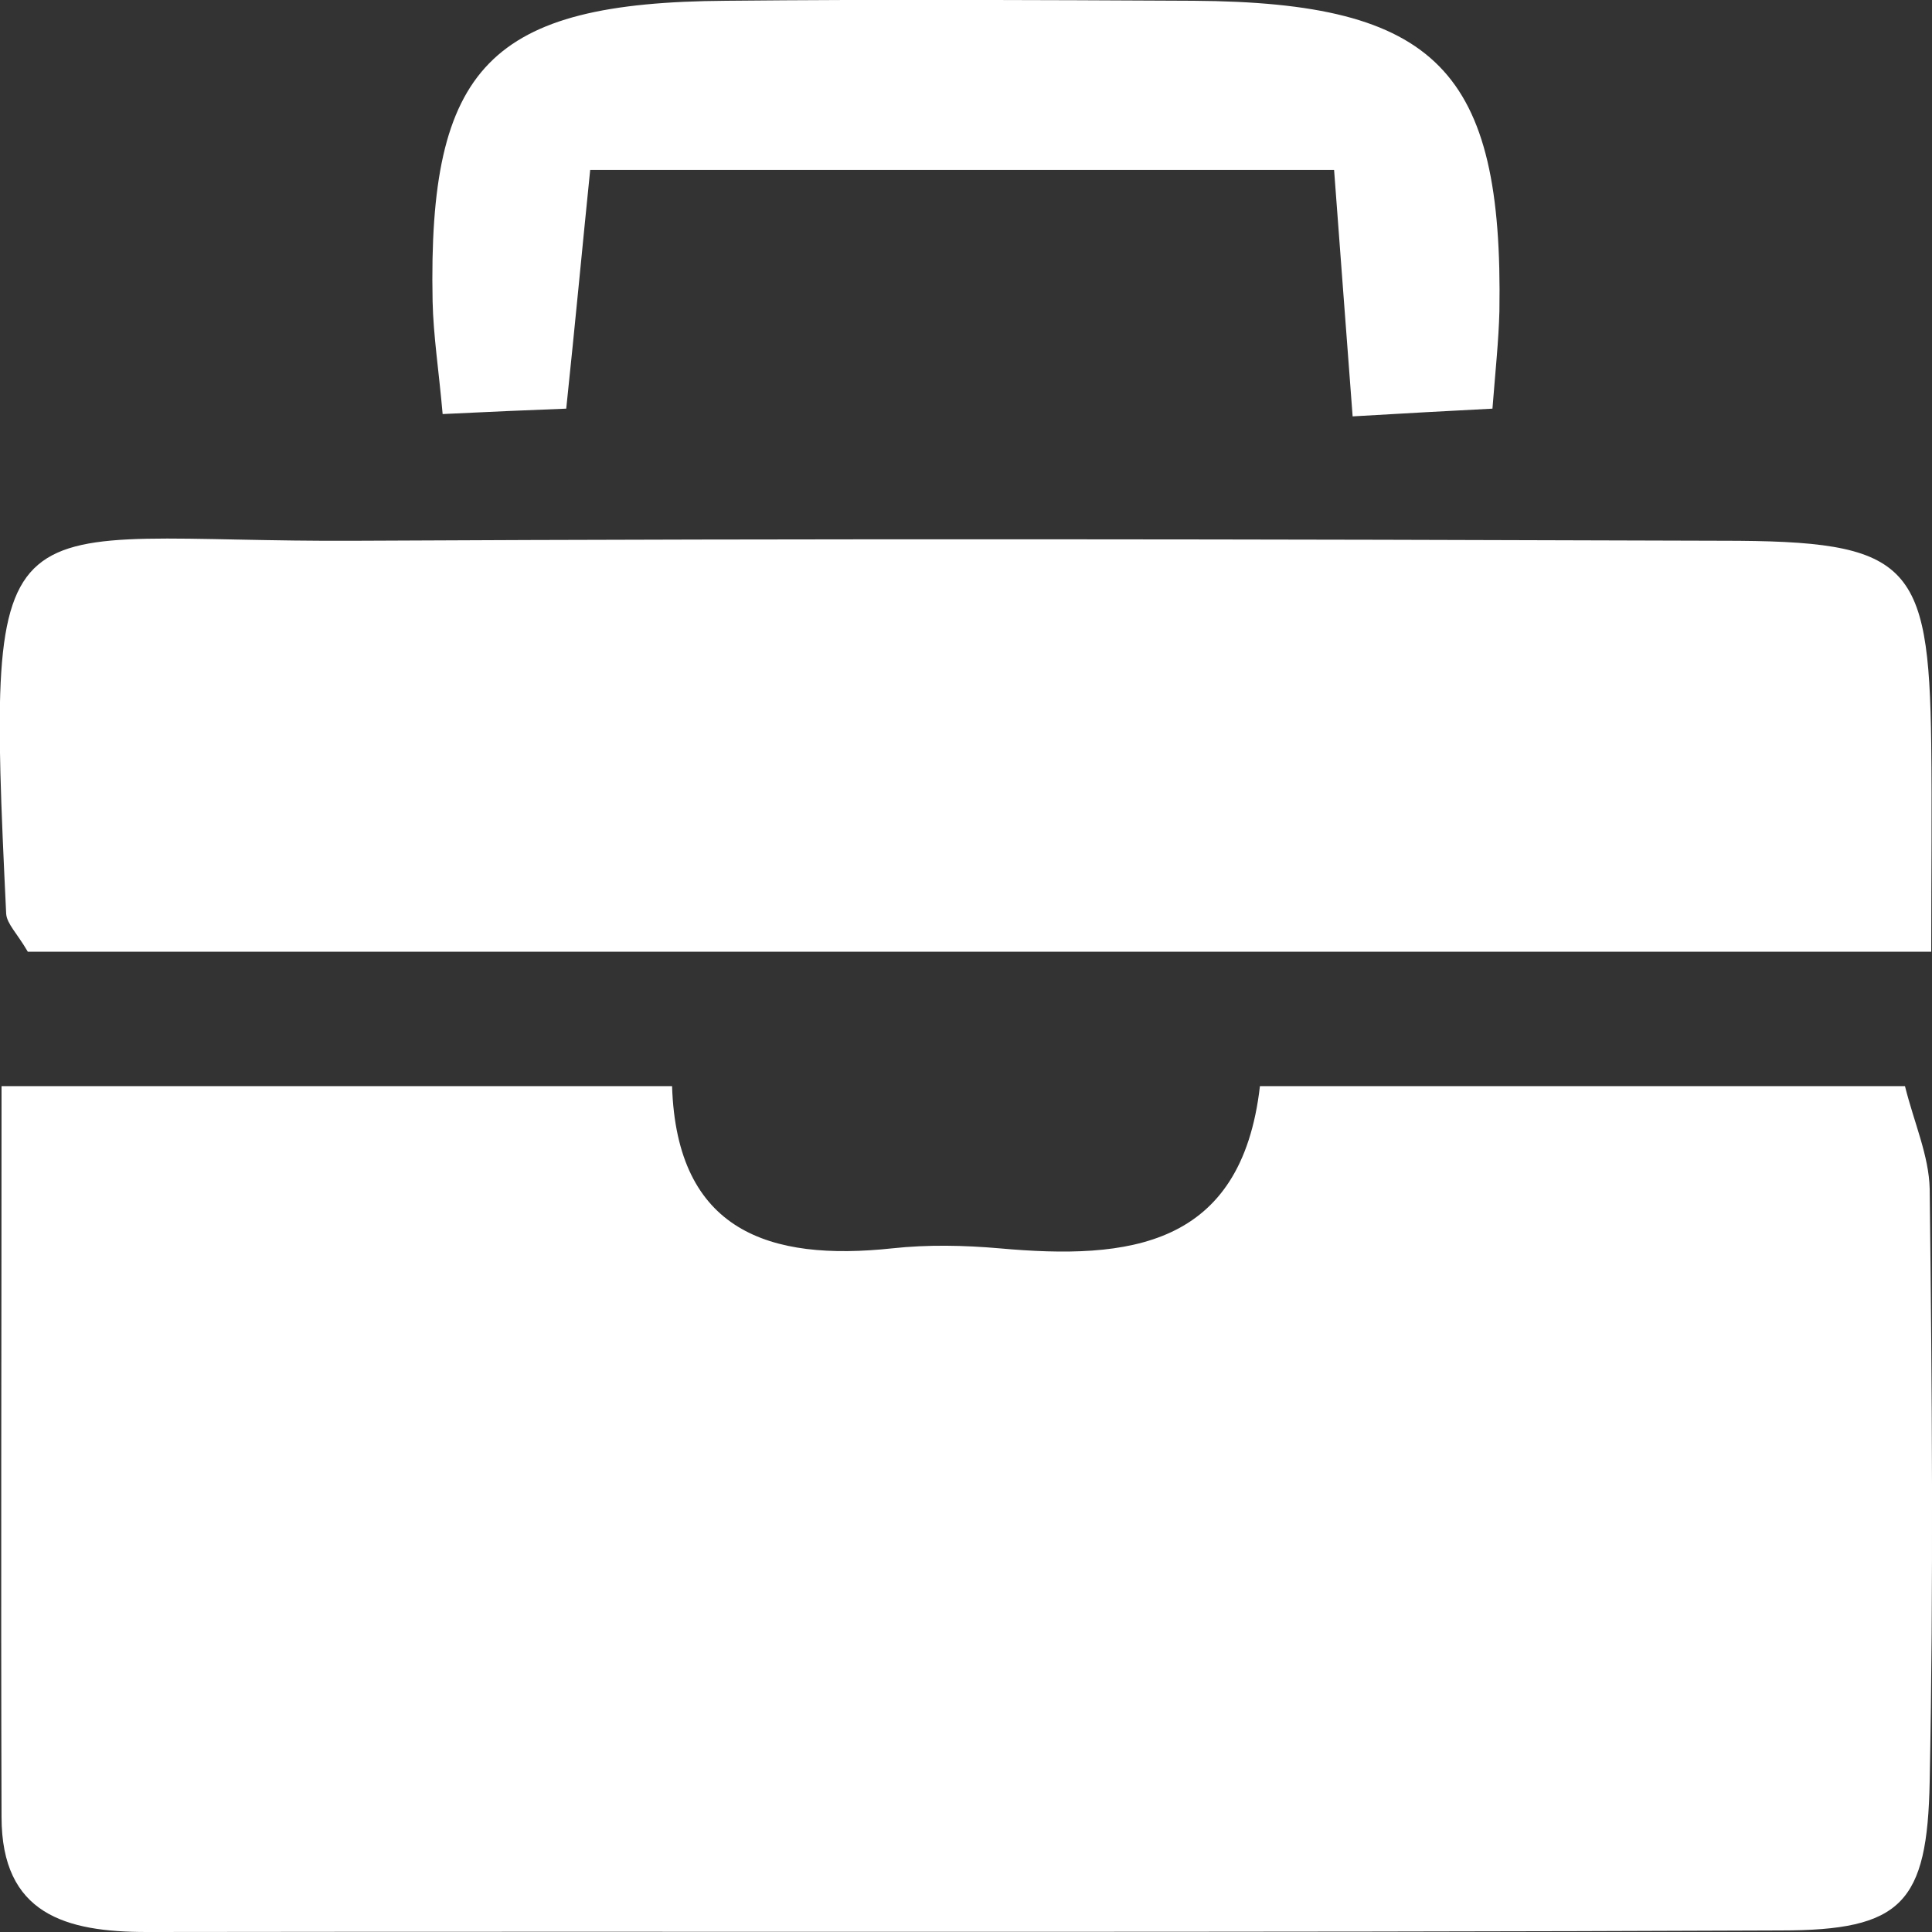
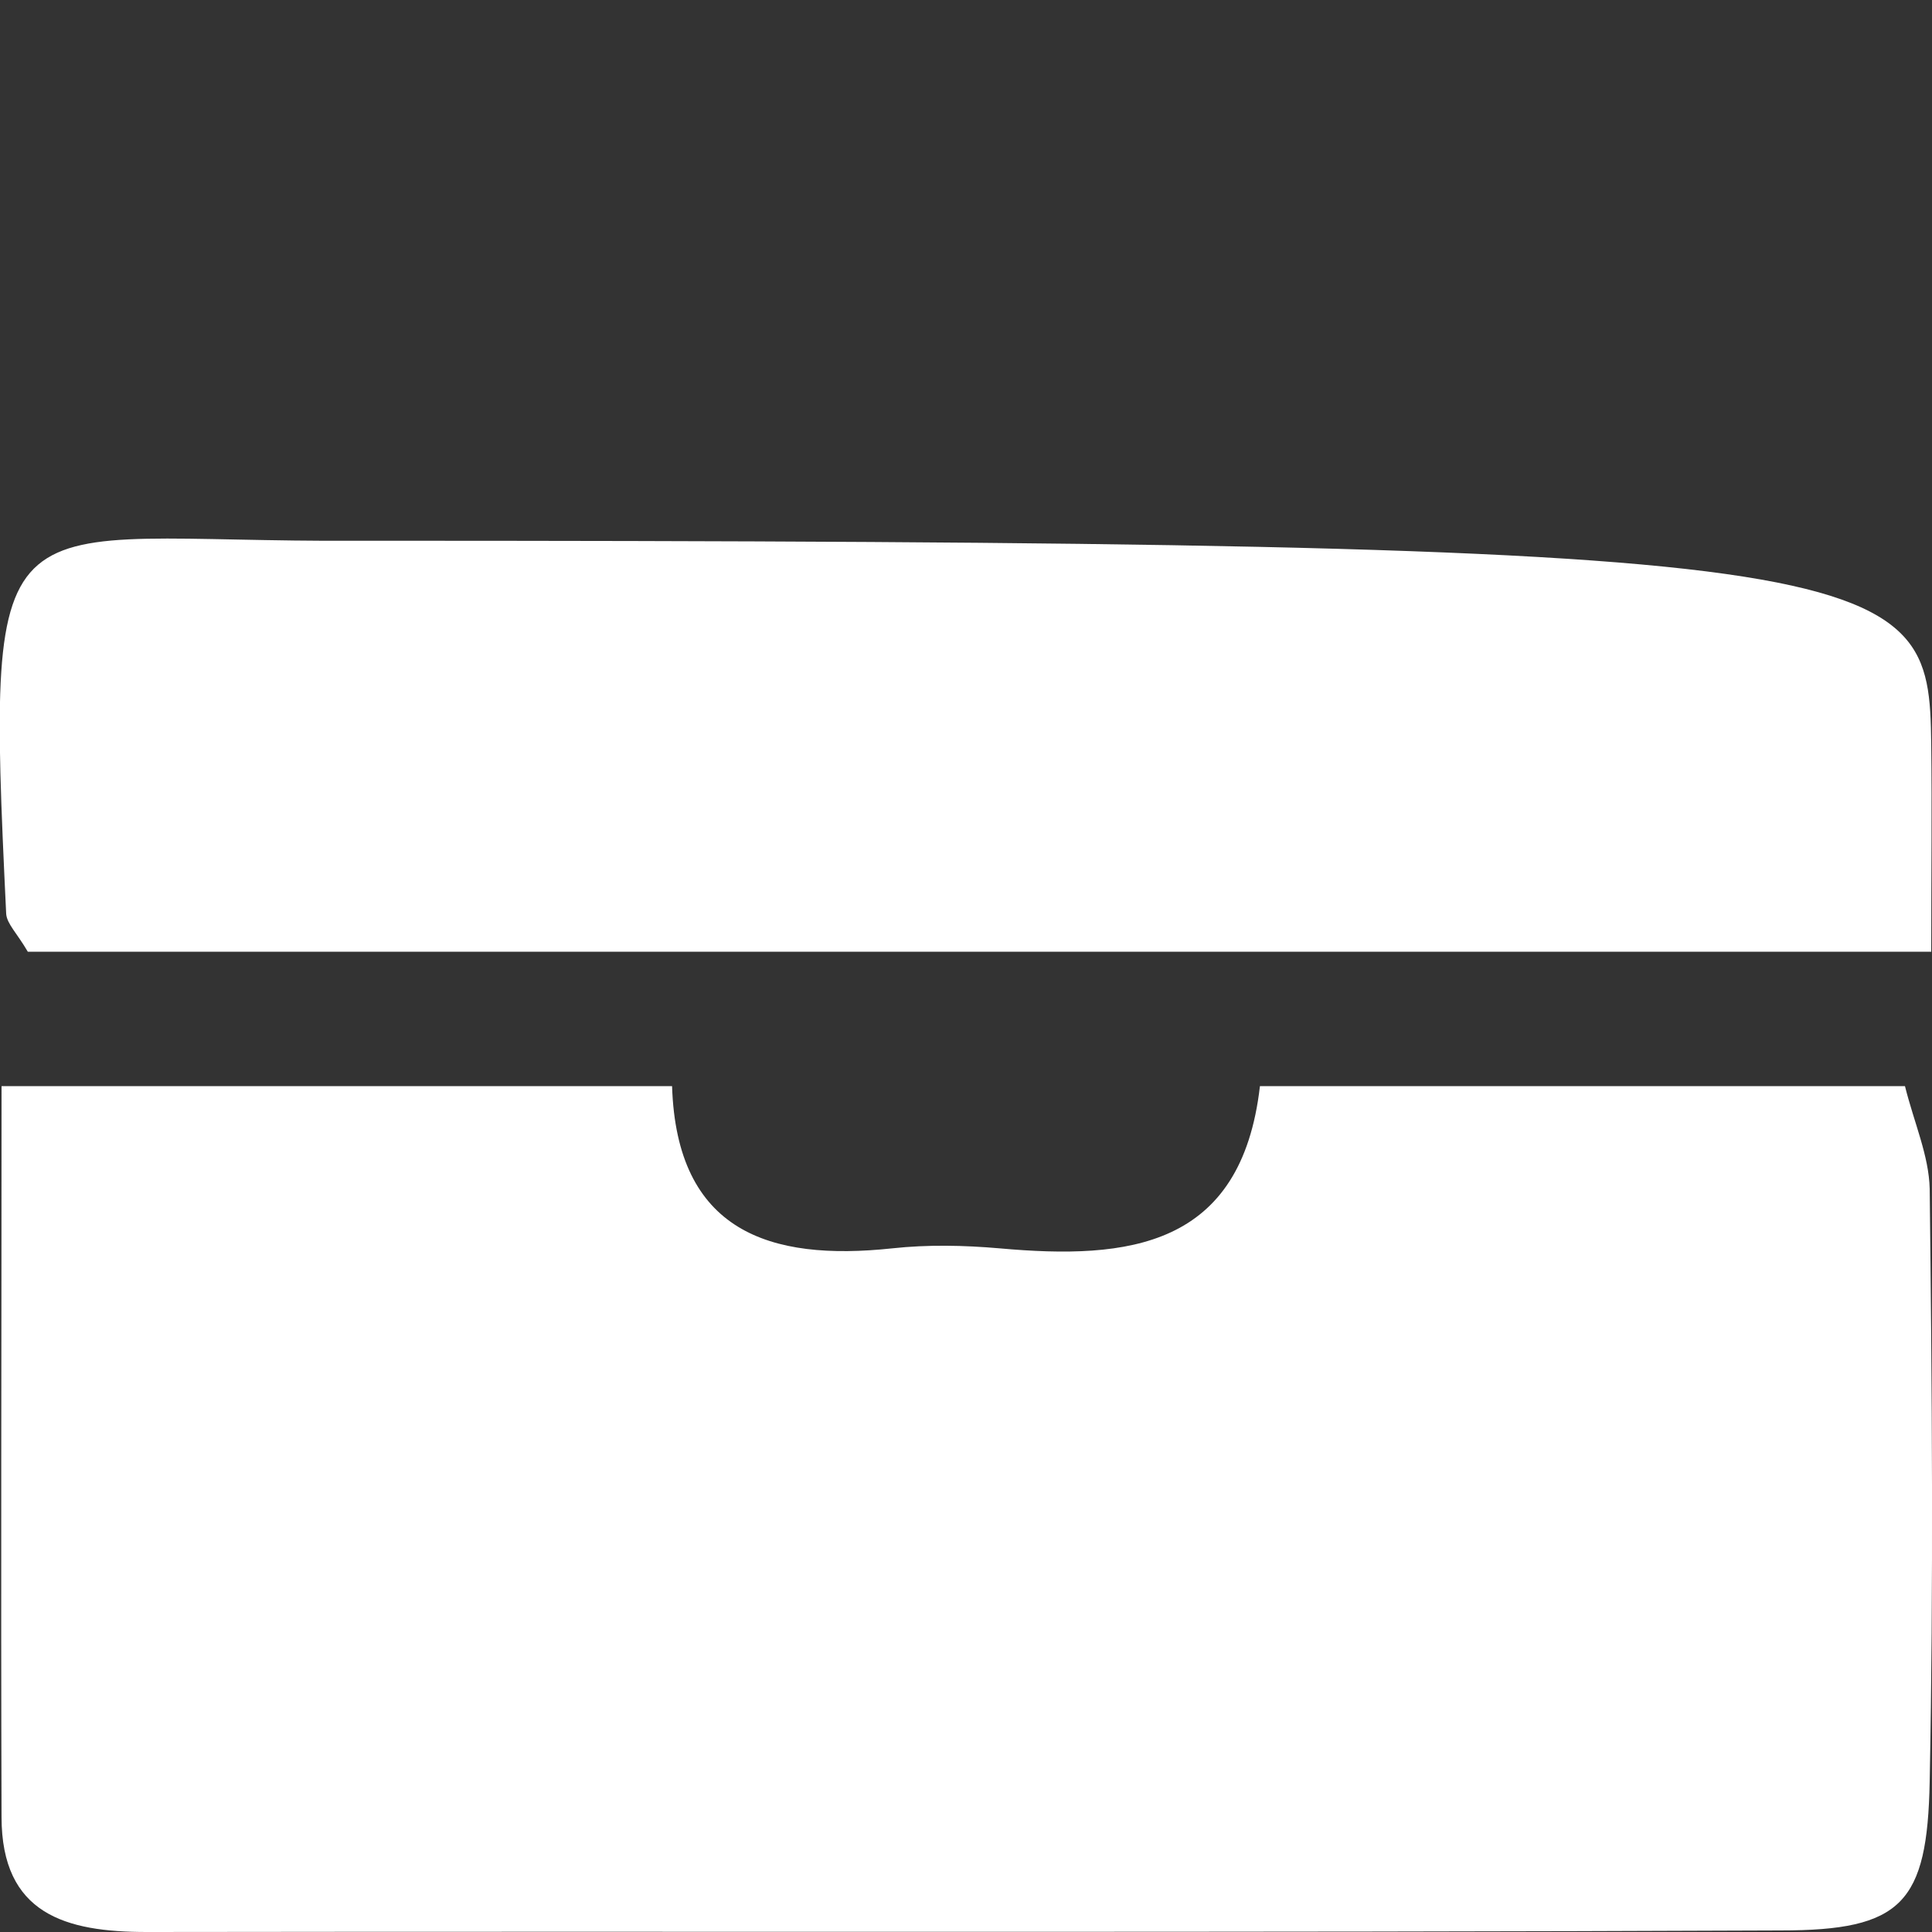
<svg xmlns="http://www.w3.org/2000/svg" viewBox="0 0 25.01 25.01" width="25.01" height="25.01" fill="#ffffff">
  <rect x="0" y="0" width="25.01" height="25.01" fill="#333333" stroke="none" />
  <path d="M0.02,14.06c3.09,0,5.79,0,8.68,0c0.06,1.88,1.26,2.27,2.85,2.1c0.46-0.05,0.93-0.04,1.39,0&#10;&#09;&#09;&#09;c1.67,0.15,3.13-0.01,3.37-2.1c2.85,0,5.55,0,8.35,0c0.12,0.48,0.31,0.9,0.32,1.33c0.03,2.56,0.05,5.11,0,7.67&#10;&#09;&#09;&#09;c-0.03,1.58-0.36,1.93-1.93,1.93C16,25.02,8.95,25,1.9,25.01c-1.05,0-1.88-0.23-1.88-1.49C0.01,20.44,0.02,17.35,0.02,14.06z" />
-   <path d="M25,12.32c-8.5,0-16.6,0-24.64,0c-0.14-0.24-0.27-0.36-0.28-0.49C-0.19,6.19-0.07,7.03,4.64,7&#10;&#09;&#09;&#09;c5.88-0.03,11.76-0.02,17.65,0C24.72,7,24.97,7.27,25,9.63C25.01,10.47,25,11.3,25,12.32z" />
-   <path d="M17.51,5.39c-0.09-1.2-0.16-2.11-0.24-3.19c-3.17,0-6.31,0-9.63,0c-0.1,0.98-0.19,1.95-0.31,3.09&#10;&#09;&#09;&#09;c-0.51,0.02-0.99,0.04-1.6,0.07C5.68,4.79,5.61,4.35,5.6,3.9C5.54,0.86,6.34,0.03,9.4,0.01c2.01-0.02,4.03-0.01,6.05,0&#10;&#09;&#09;&#09;c3.15,0.02,4.01,0.9,3.96,4.02c-0.01,0.38-0.05,0.75-0.09,1.26C18.72,5.32,18.21,5.35,17.51,5.39z" />
+   <path d="M25,12.32c-8.5,0-16.6,0-24.64,0c-0.14-0.24-0.27-0.36-0.28-0.49C-0.19,6.19-0.07,7.03,4.64,7&#10;&#09;&#09;&#09;C24.72,7,24.97,7.27,25,9.63C25.01,10.47,25,11.3,25,12.32z" />
</svg>